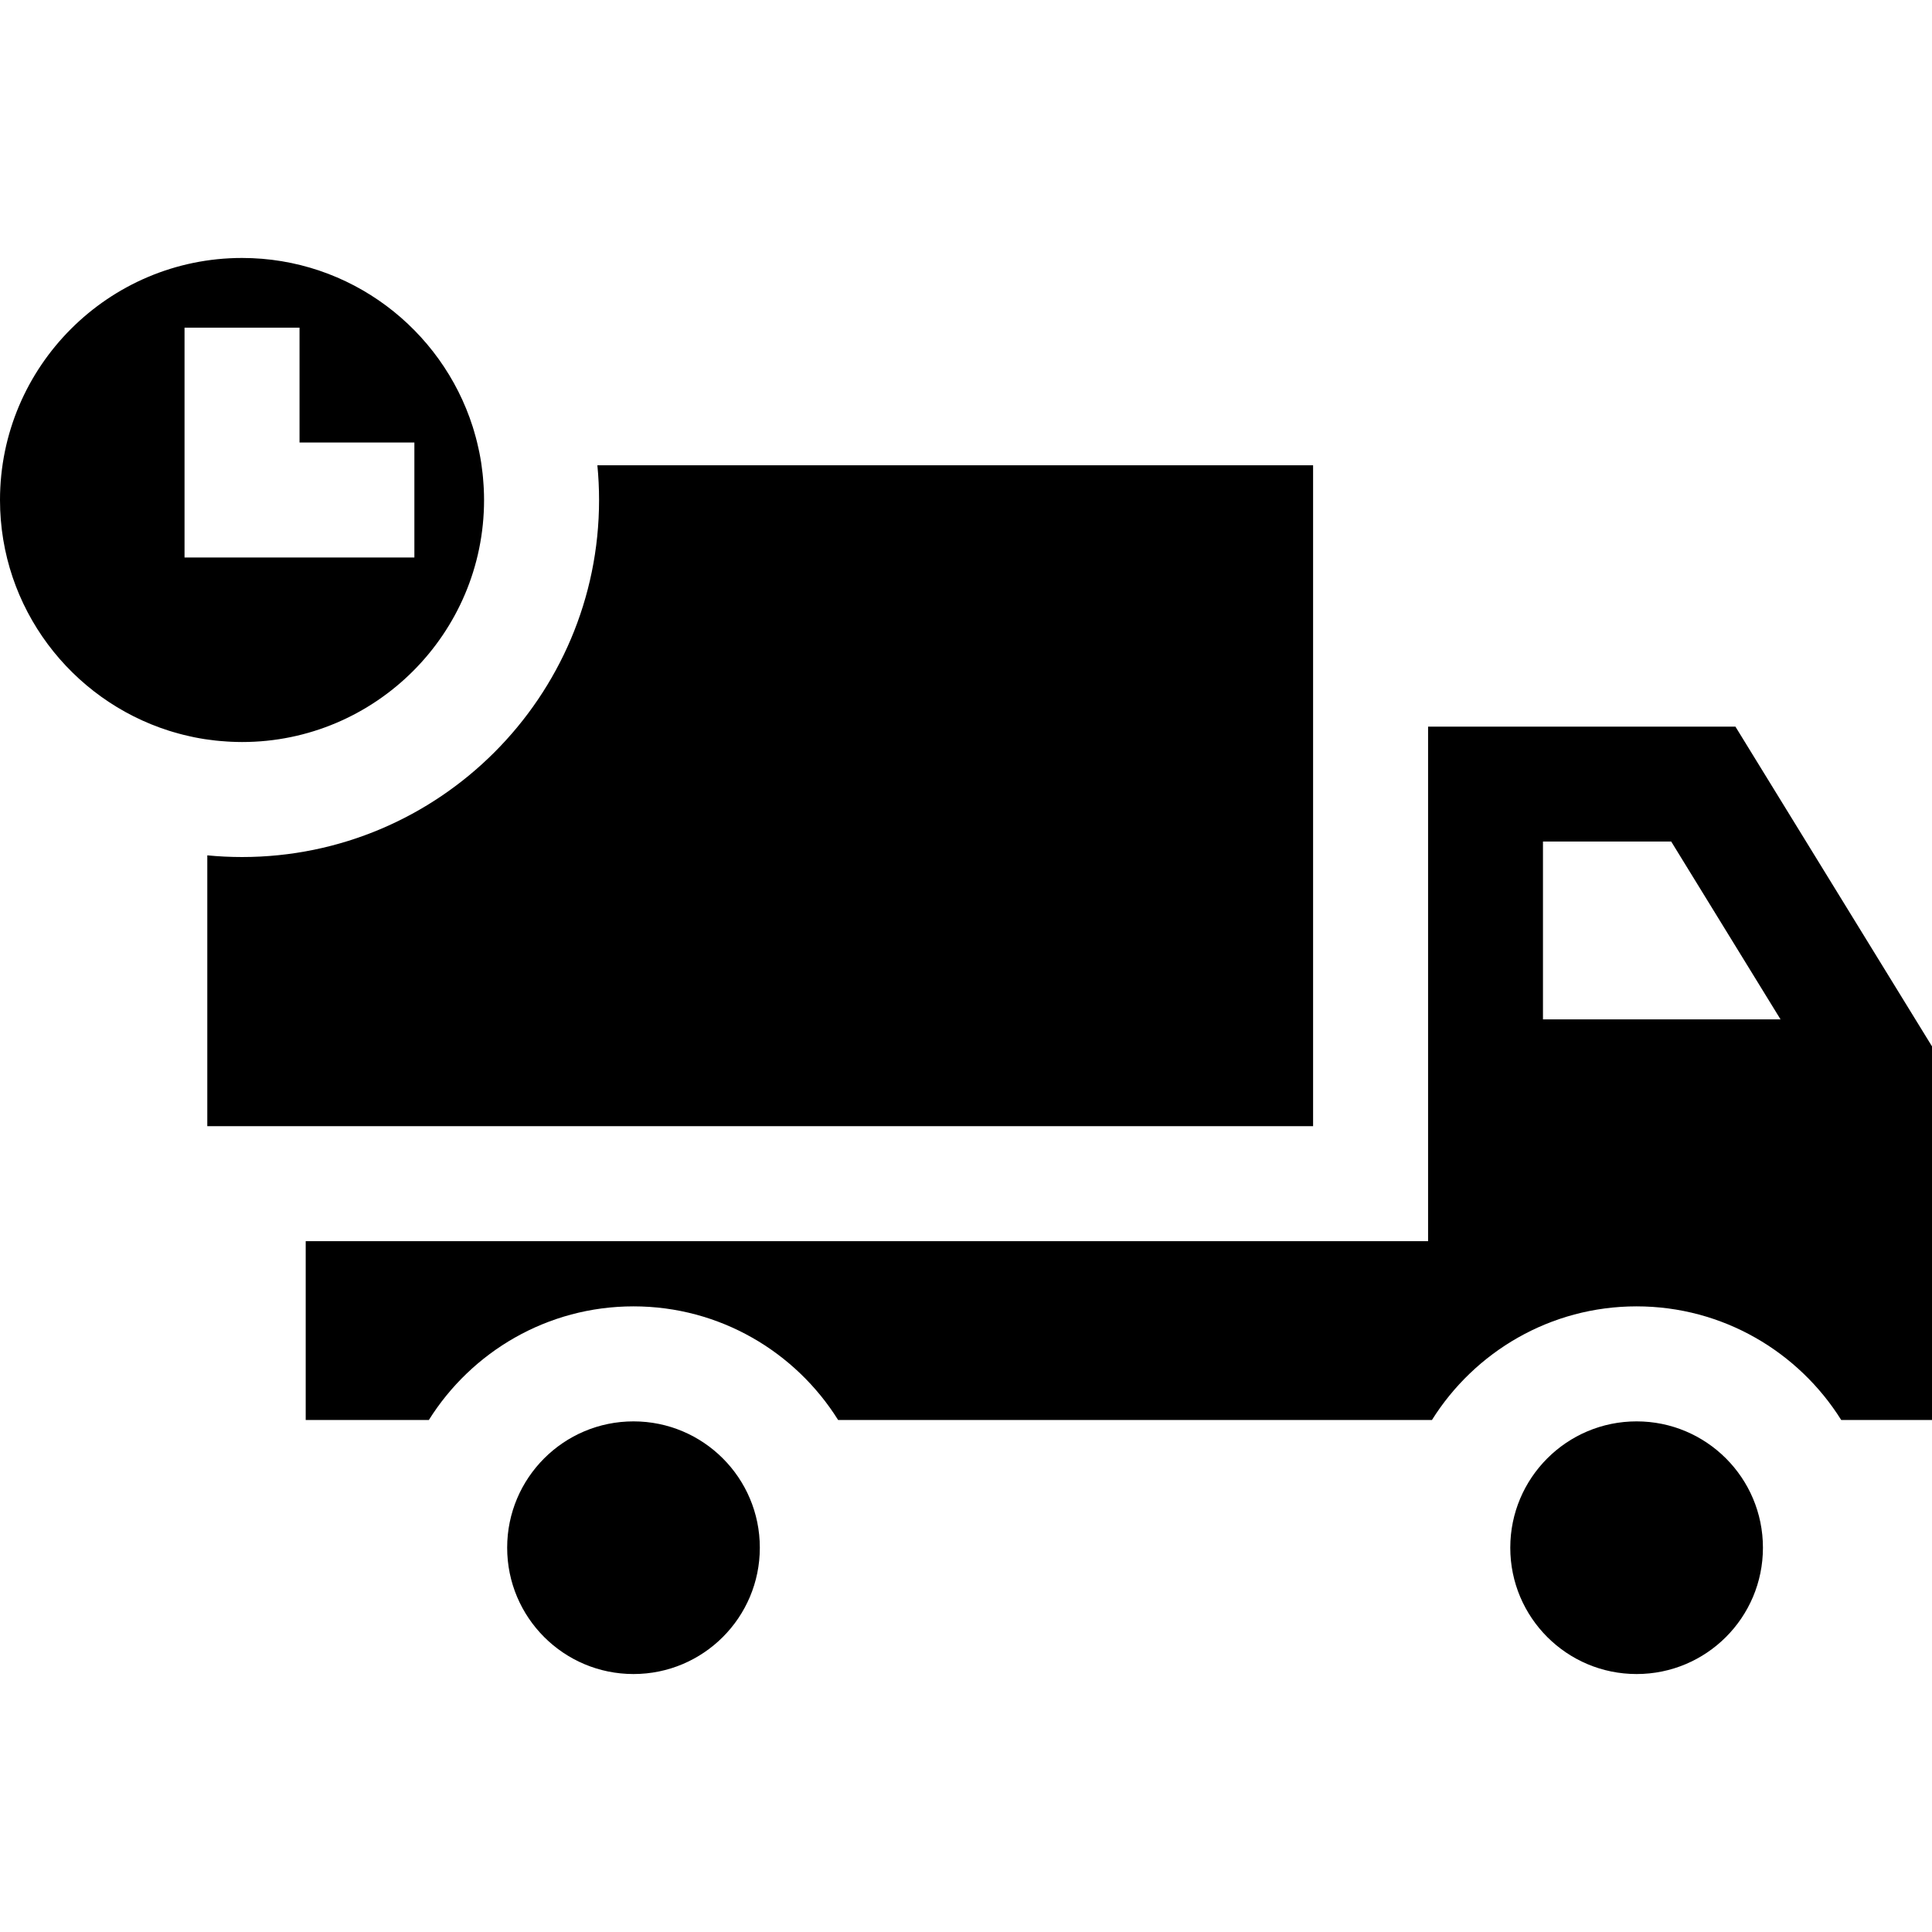
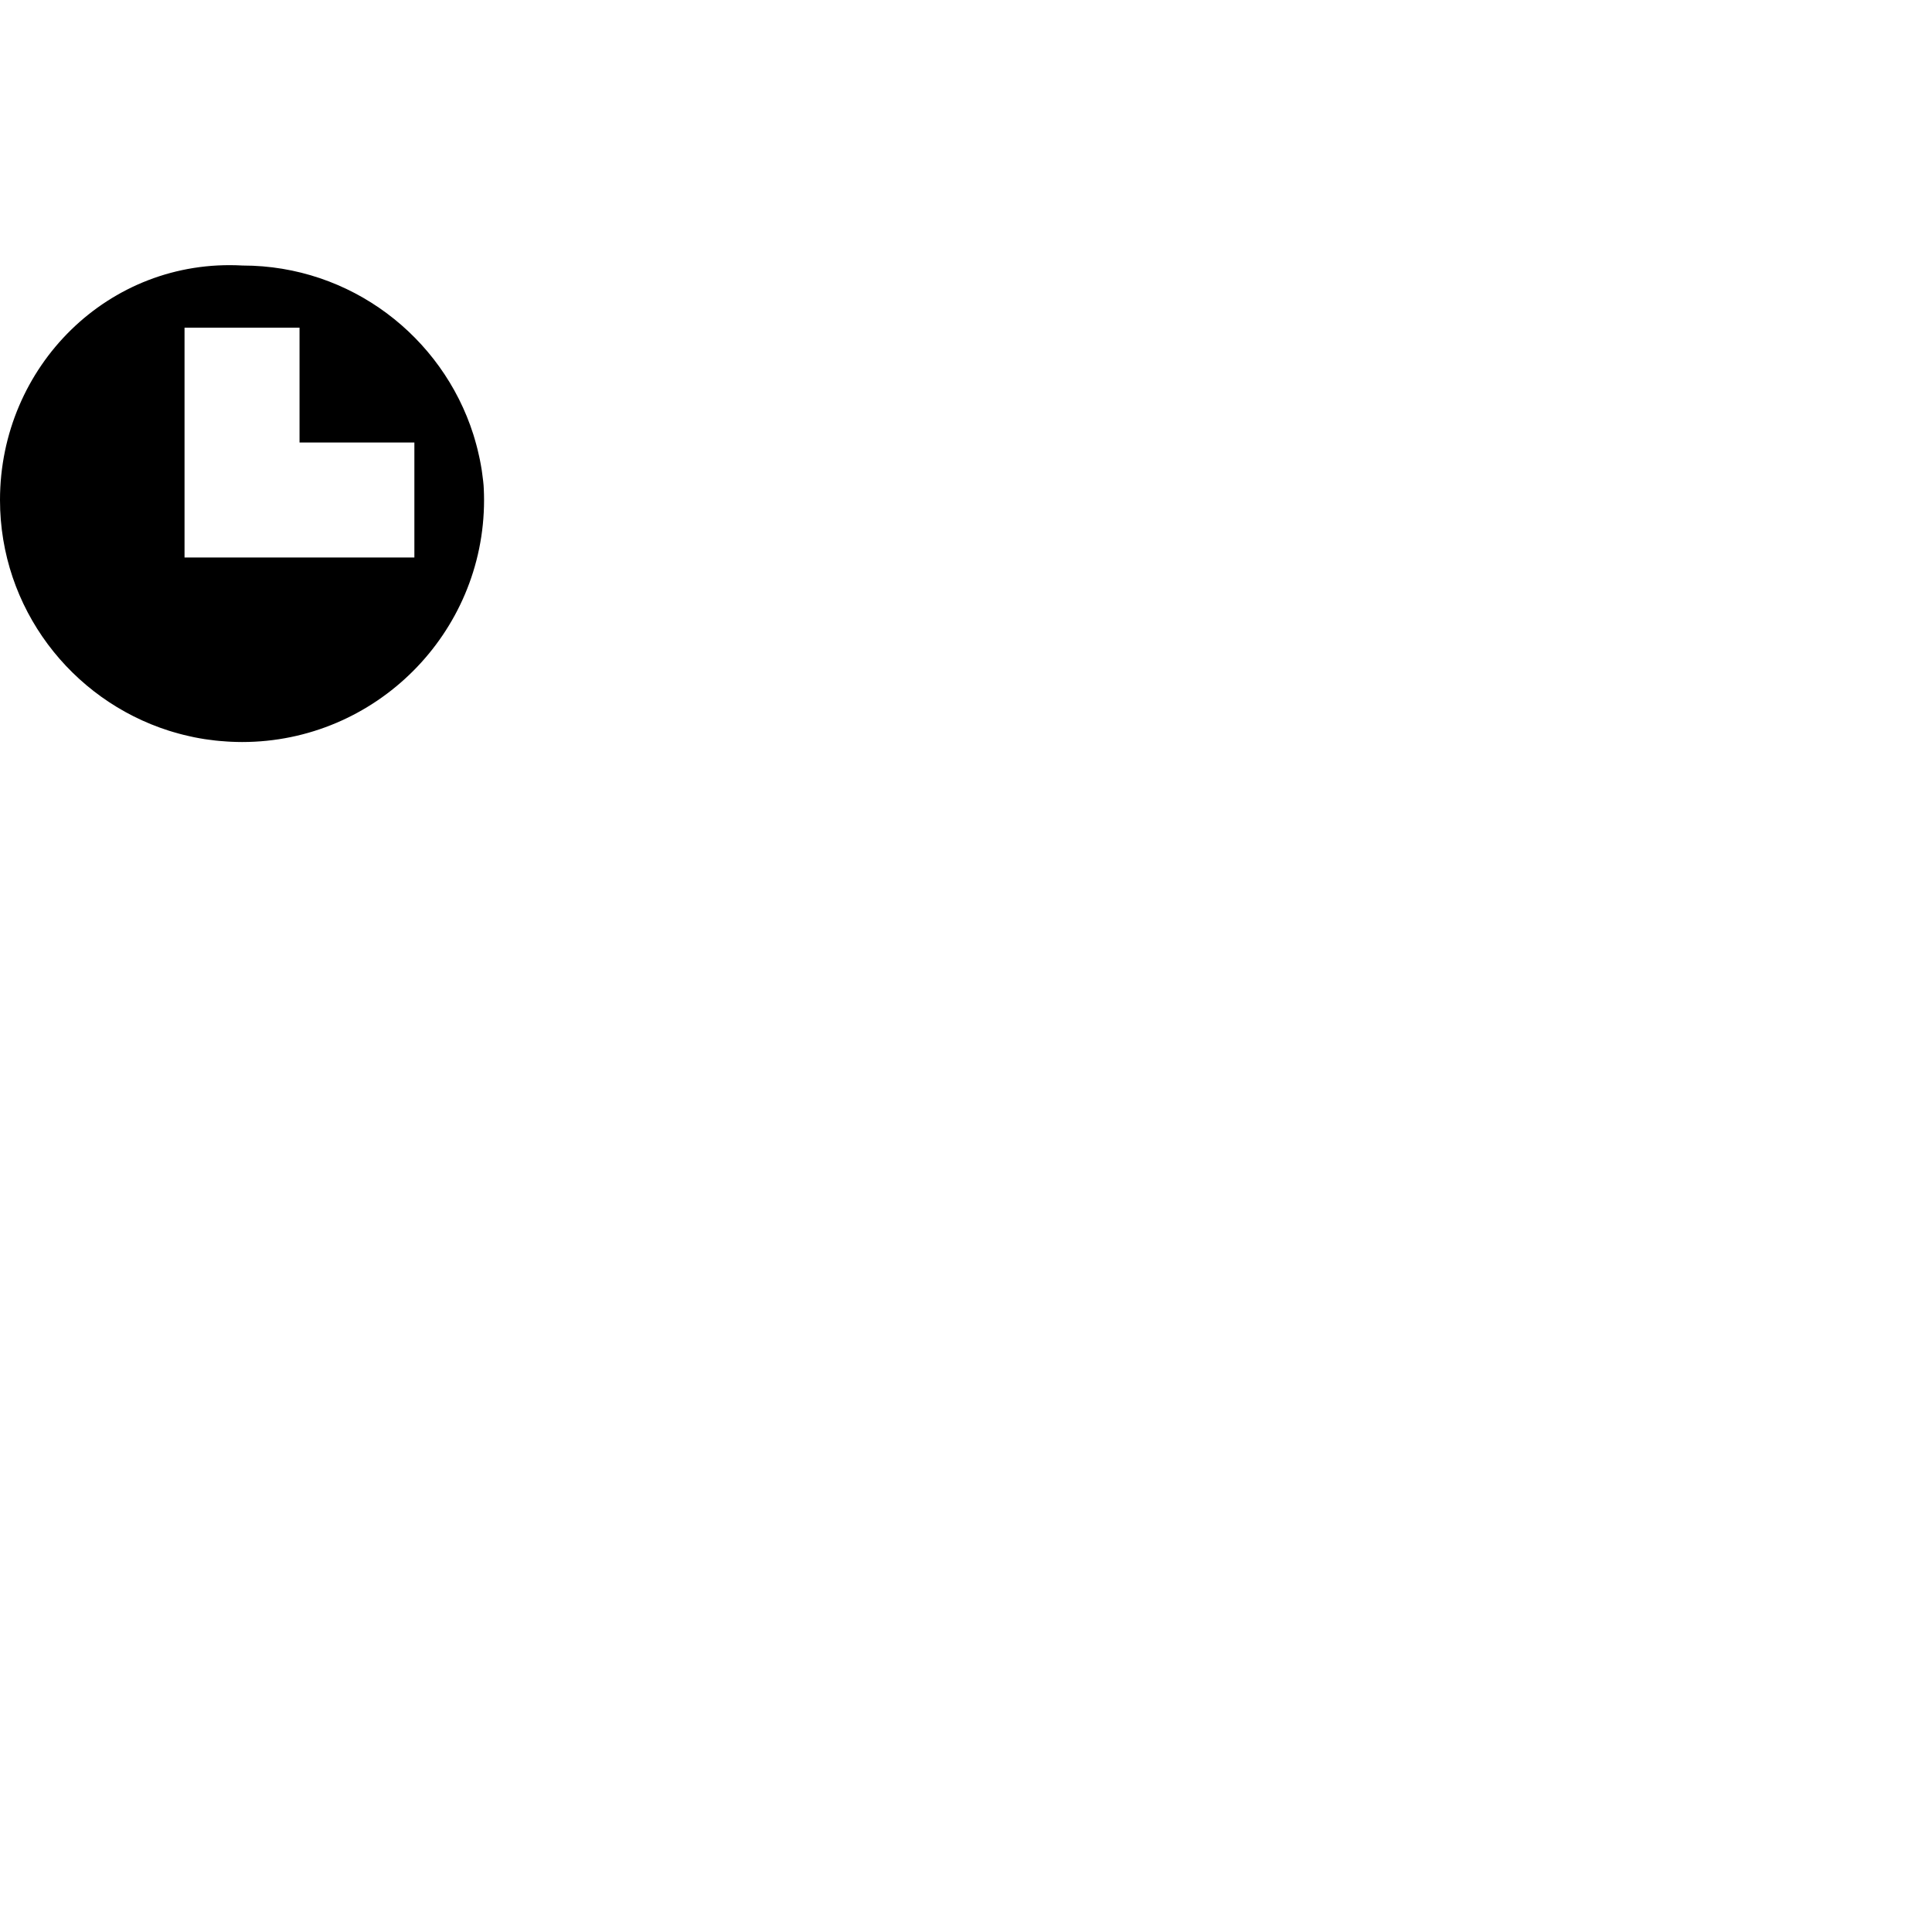
<svg xmlns="http://www.w3.org/2000/svg" fill="#000000" height="800px" width="800px" version="1.1" id="Layer_1" viewBox="0 0 512 512" xml:space="preserve">
  <g>
    <g>
-       <path d="M459.908,192.568h-81.451v0v136.349H81.016v47.399h32.632c11.315-18.068,31.388-30.117,54.233-30.117    c22.845,0,42.92,12.048,54.233,30.117h157.365c11.314-18.068,31.388-30.117,54.233-30.117s42.92,12.048,54.233,30.117H512v-99.018    L459.908,192.568z M408.903,270.147v-47.133h33.982l28.978,47.133H408.903z" />
+       </g>
+   </g>
+   <g>
+     <g>
+       <path d="M128.207,129.541c-0.014-0.32-0.037-0.638-0.056-0.958c-0.034-0.36-0.066-0.72-0.106-1.079c-0.074-0.675-0.161-1.344-0.256-2.012c-0.044-0.306-0.078-0.614-0.126-0.918    c-0.141-0.902-0.303-1.798-0.482-2.688c-0.078-0.388-0.169-0.773-0.253-1.159c-0.122-0.553-0.247-1.105-0.382-1.653    c-0.103-0.413-0.21-0.826-0.321-1.237c-0.147-0.549-0.304-1.093-0.465-1.636c-0.109-0.366-0.215-0.731-0.331-1.095    c-8.243-25.911-32.527-44.737-61.133-44.737C28.774,68.365,0,97.138,0,132.505c0,28.613,18.835,52.903,44.755,61.139    c0.346,0.11,0.695,0.211,1.043,0.315c0.559,0.167,1.121,0.328,1.685,0.479c0.403,0.109,0.807,0.214,1.211,0.315    c0.555,0.138,1.114,0.264,1.675,0.387c0.381,0.083,0.761,0.173,1.143,0.25c0.891,0.179,1.788,0.341,2.692,0.482    c0.305,0.048,0.612,0.083,0.917,0.126c0.668,0.094,1.338,0.183,2.012,0.257c0.36,0.04,0.72,0.072,1.081,0.106    c0.665,0.061,1.333,0.112,2.003,0.152c0.319,0.019,0.639,0.042,0.959,0.056c0.982,0.045,1.969,0.075,2.963,0.075    c35.368,0,64.141-28.774,64.141-64.14C128.282,131.511,128.252,130.524,128.207,129.541z M109.814,147.743H48.902V86.832h30.476    v30.436h30.436V147.743z" />
    </g>
  </g>
  <g>
    <g>
-       <path d="M128.207,129.541c-0.014-0.32-0.037-0.638-0.056-0.958c-0.041-0.672-0.091-1.34-0.153-2.005    c-0.034-0.36-0.066-0.72-0.106-1.079c-0.074-0.675-0.161-1.344-0.256-2.012c-0.044-0.306-0.078-0.614-0.126-0.918    c-0.141-0.902-0.303-1.798-0.482-2.688c-0.078-0.388-0.169-0.773-0.253-1.159c-0.122-0.553-0.247-1.105-0.382-1.653    c-0.103-0.413-0.21-0.826-0.321-1.237c-0.147-0.549-0.304-1.093-0.465-1.636c-0.109-0.366-0.215-0.731-0.331-1.095    c-8.243-25.911-32.527-44.737-61.133-44.737C28.774,68.365,0,97.138,0,132.505c0,28.613,18.835,52.903,44.755,61.139    c0.346,0.11,0.695,0.211,1.043,0.315c0.559,0.167,1.121,0.328,1.685,0.479c0.403,0.109,0.807,0.214,1.211,0.315    c0.555,0.138,1.114,0.264,1.675,0.387c0.381,0.083,0.761,0.173,1.143,0.25c0.891,0.179,1.788,0.341,2.692,0.482    c0.305,0.048,0.612,0.083,0.917,0.126c0.668,0.094,1.338,0.183,2.012,0.257c0.36,0.04,0.72,0.072,1.081,0.106    c0.665,0.061,1.333,0.112,2.003,0.152c0.319,0.019,0.639,0.042,0.959,0.056c0.982,0.045,1.969,0.075,2.963,0.075    c35.368,0,64.141-28.774,64.141-64.14C128.282,131.511,128.252,130.524,128.207,129.541z M109.814,147.743H48.902V86.832h30.476    v30.436h30.436V147.743z" />
-     </g>
+       </g>
  </g>
  <g>
    <g>
-       <path d="M158.311,123.299c0.298,3.053,0.447,6.125,0.447,9.207c0,52.171-42.445,94.616-94.617,94.616    c-3.082,0-6.153-0.149-9.206-0.446v71.766h293.047v-136.35v-38.793H158.311z" />
-     </g>
+       </g>
  </g>
  <g>
    <g>
-       <circle cx="167.883" cy="410.158" r="33.479" />
-     </g>
-   </g>
-   <g>
-     <g>
-       <circle cx="433.717" cy="410.158" r="33.479" />
-     </g>
+       </g>
  </g>
</svg>